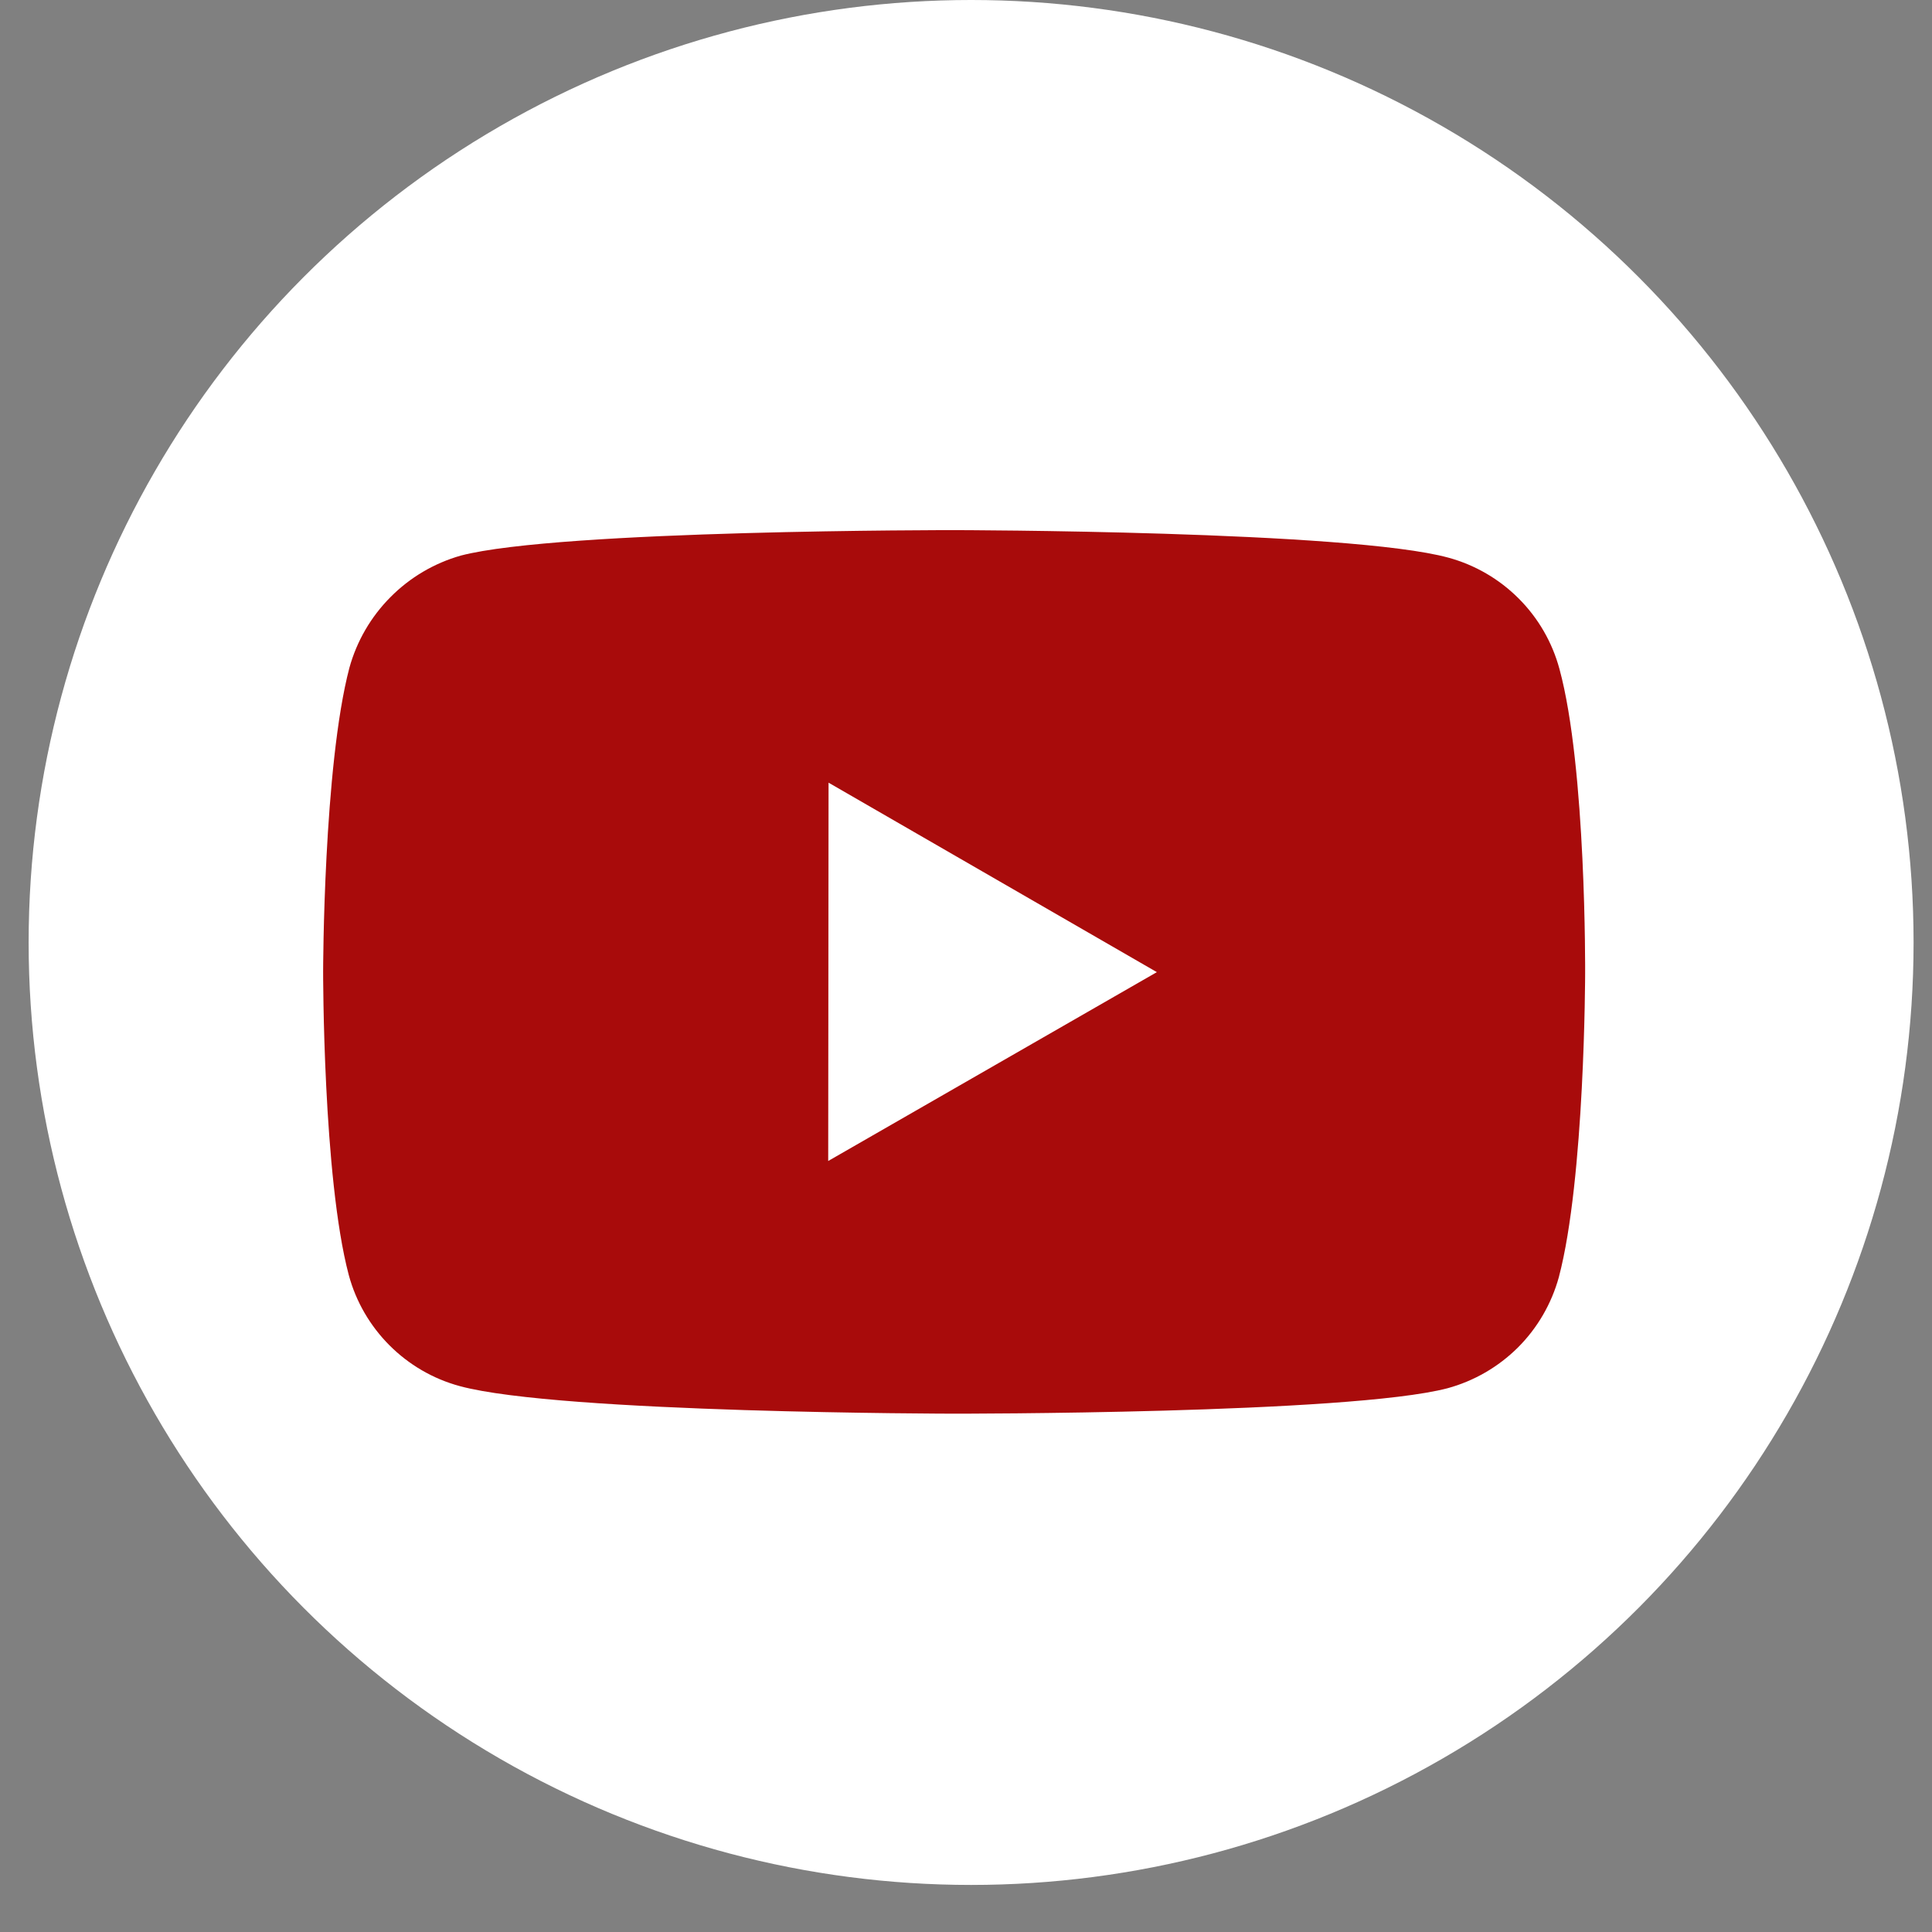
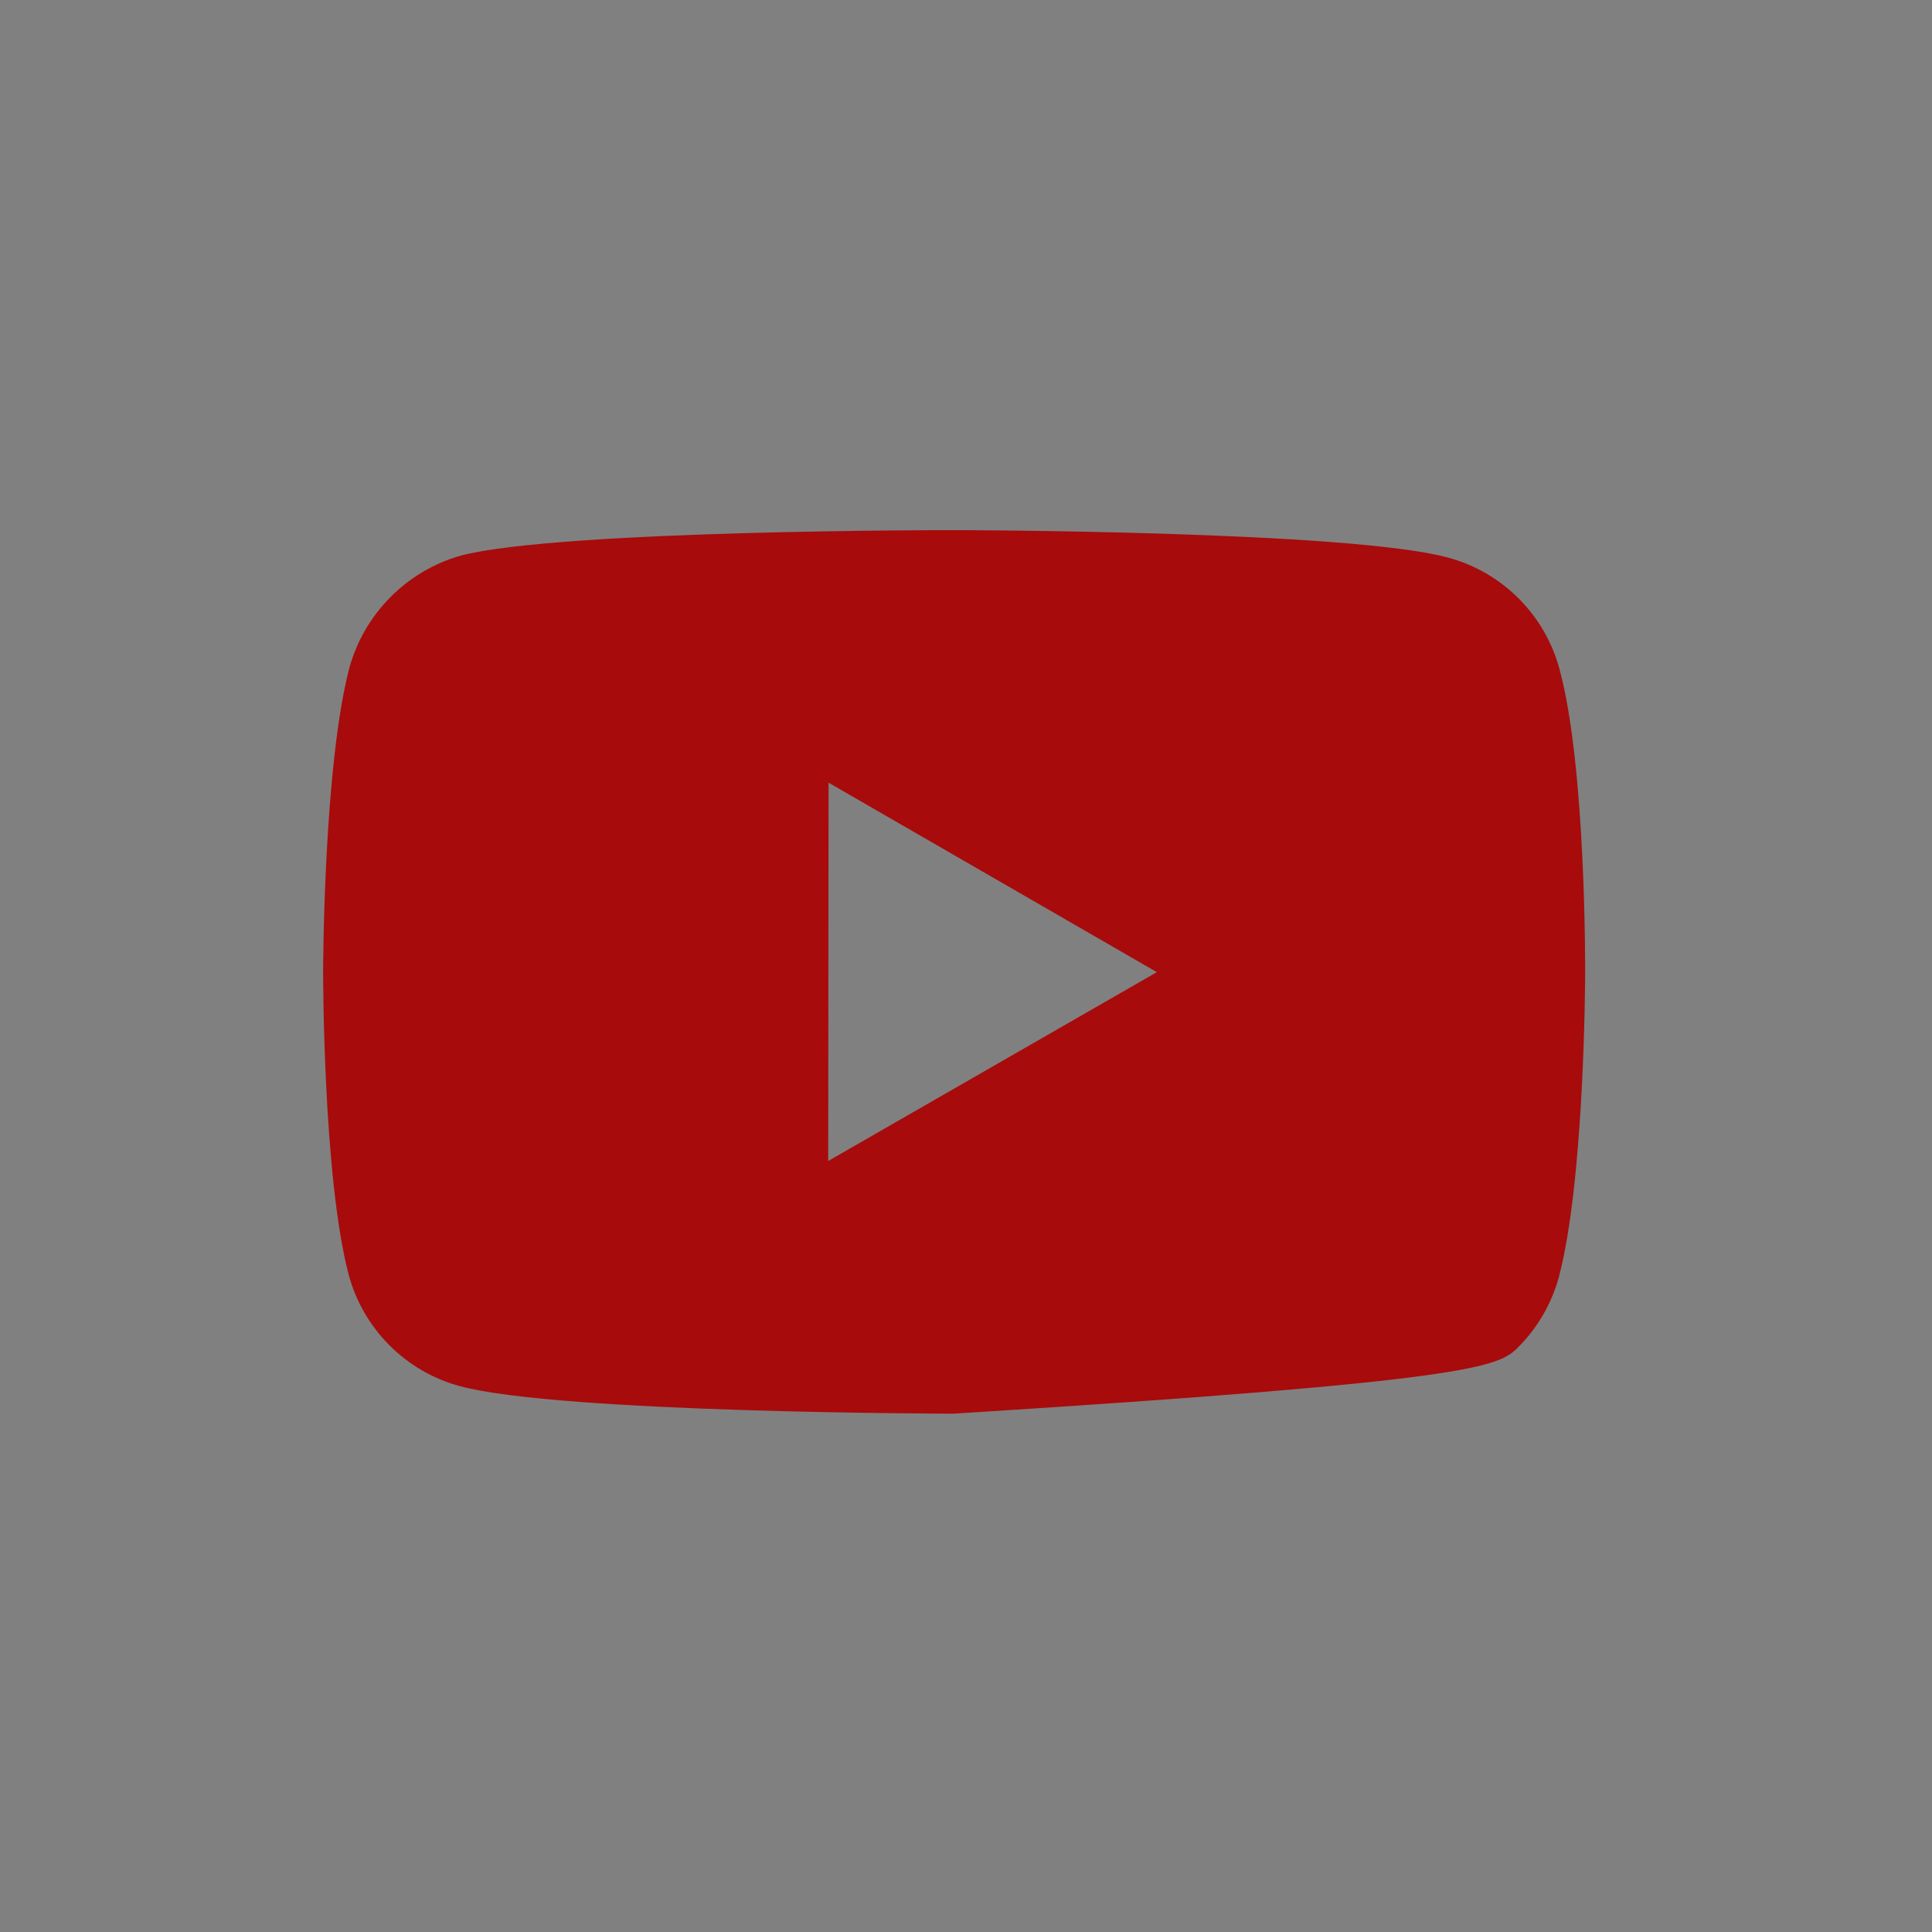
<svg xmlns="http://www.w3.org/2000/svg" width="28" height="28" viewBox="0 0 28 28" fill="none">
  <rect x="0" y="0" width="28" height="28" fill="#808080" stroke="none" />
-   <circle cx="14.074" cy="13.659" r="13.659" fill="white" />
-   <path d="M22.601 9.696C22.497 9.31 22.294 8.958 22.011 8.675C21.729 8.392 21.377 8.187 20.991 8.082C19.56 7.69 13.835 7.683 13.835 7.683C13.835 7.683 8.11 7.677 6.678 8.052C6.292 8.162 5.941 8.369 5.659 8.654C5.376 8.938 5.171 9.291 5.064 9.677C4.687 11.108 4.683 14.076 4.683 14.076C4.683 14.076 4.679 17.059 5.054 18.476C5.264 19.259 5.881 19.878 6.665 20.089C8.111 20.482 13.821 20.488 13.821 20.488C13.821 20.488 19.546 20.494 20.977 20.12C21.363 20.015 21.715 19.811 21.999 19.529C22.282 19.246 22.486 18.895 22.592 18.509C22.97 17.078 22.973 14.111 22.973 14.111C22.973 14.111 22.991 11.127 22.601 9.696ZM12.003 16.826L12.008 11.343L16.766 14.089L12.003 16.826Z" fill="#A80B0B" />
+   <path d="M22.601 9.696C22.497 9.31 22.294 8.958 22.011 8.675C21.729 8.392 21.377 8.187 20.991 8.082C19.56 7.69 13.835 7.683 13.835 7.683C13.835 7.683 8.11 7.677 6.678 8.052C6.292 8.162 5.941 8.369 5.659 8.654C5.376 8.938 5.171 9.291 5.064 9.677C4.687 11.108 4.683 14.076 4.683 14.076C4.683 14.076 4.679 17.059 5.054 18.476C5.264 19.259 5.881 19.878 6.665 20.089C8.111 20.482 13.821 20.488 13.821 20.488C21.363 20.015 21.715 19.811 21.999 19.529C22.282 19.246 22.486 18.895 22.592 18.509C22.97 17.078 22.973 14.111 22.973 14.111C22.973 14.111 22.991 11.127 22.601 9.696ZM12.003 16.826L12.008 11.343L16.766 14.089L12.003 16.826Z" fill="#A80B0B" />
</svg>